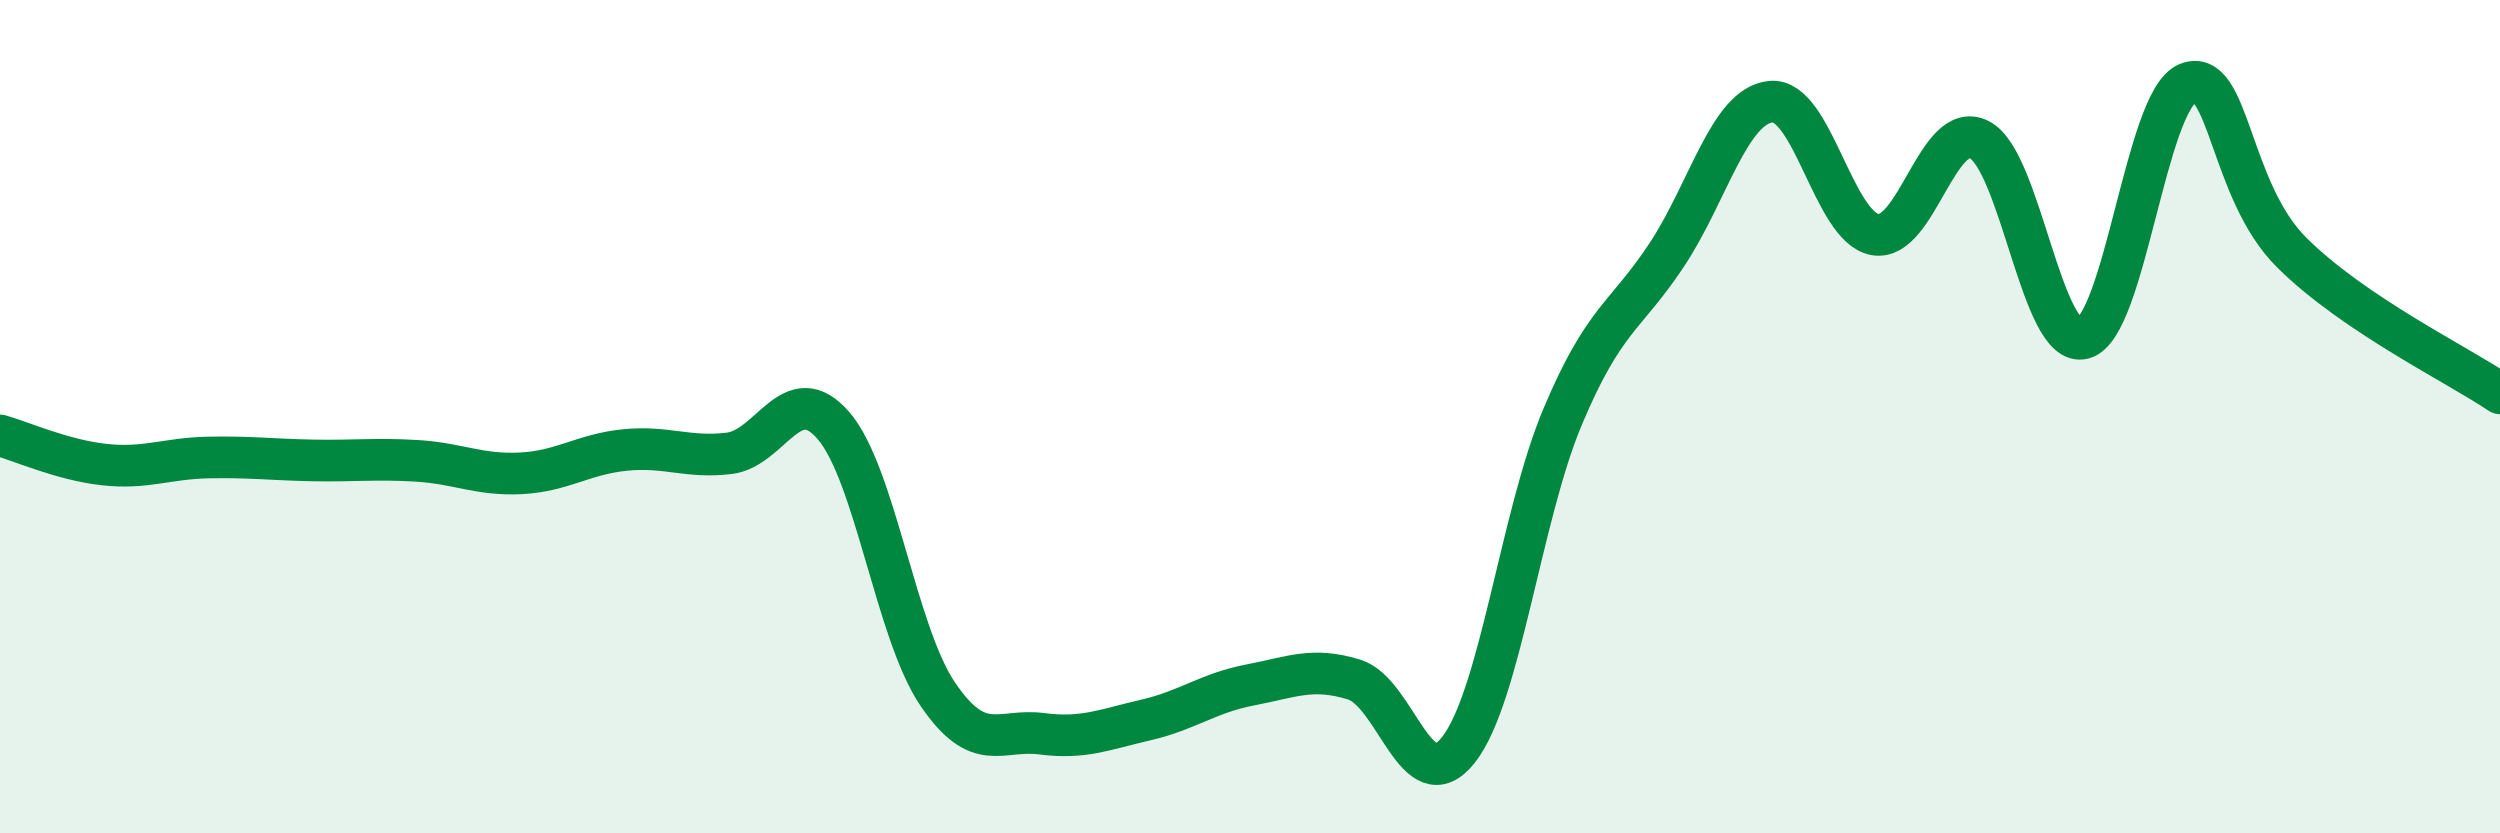
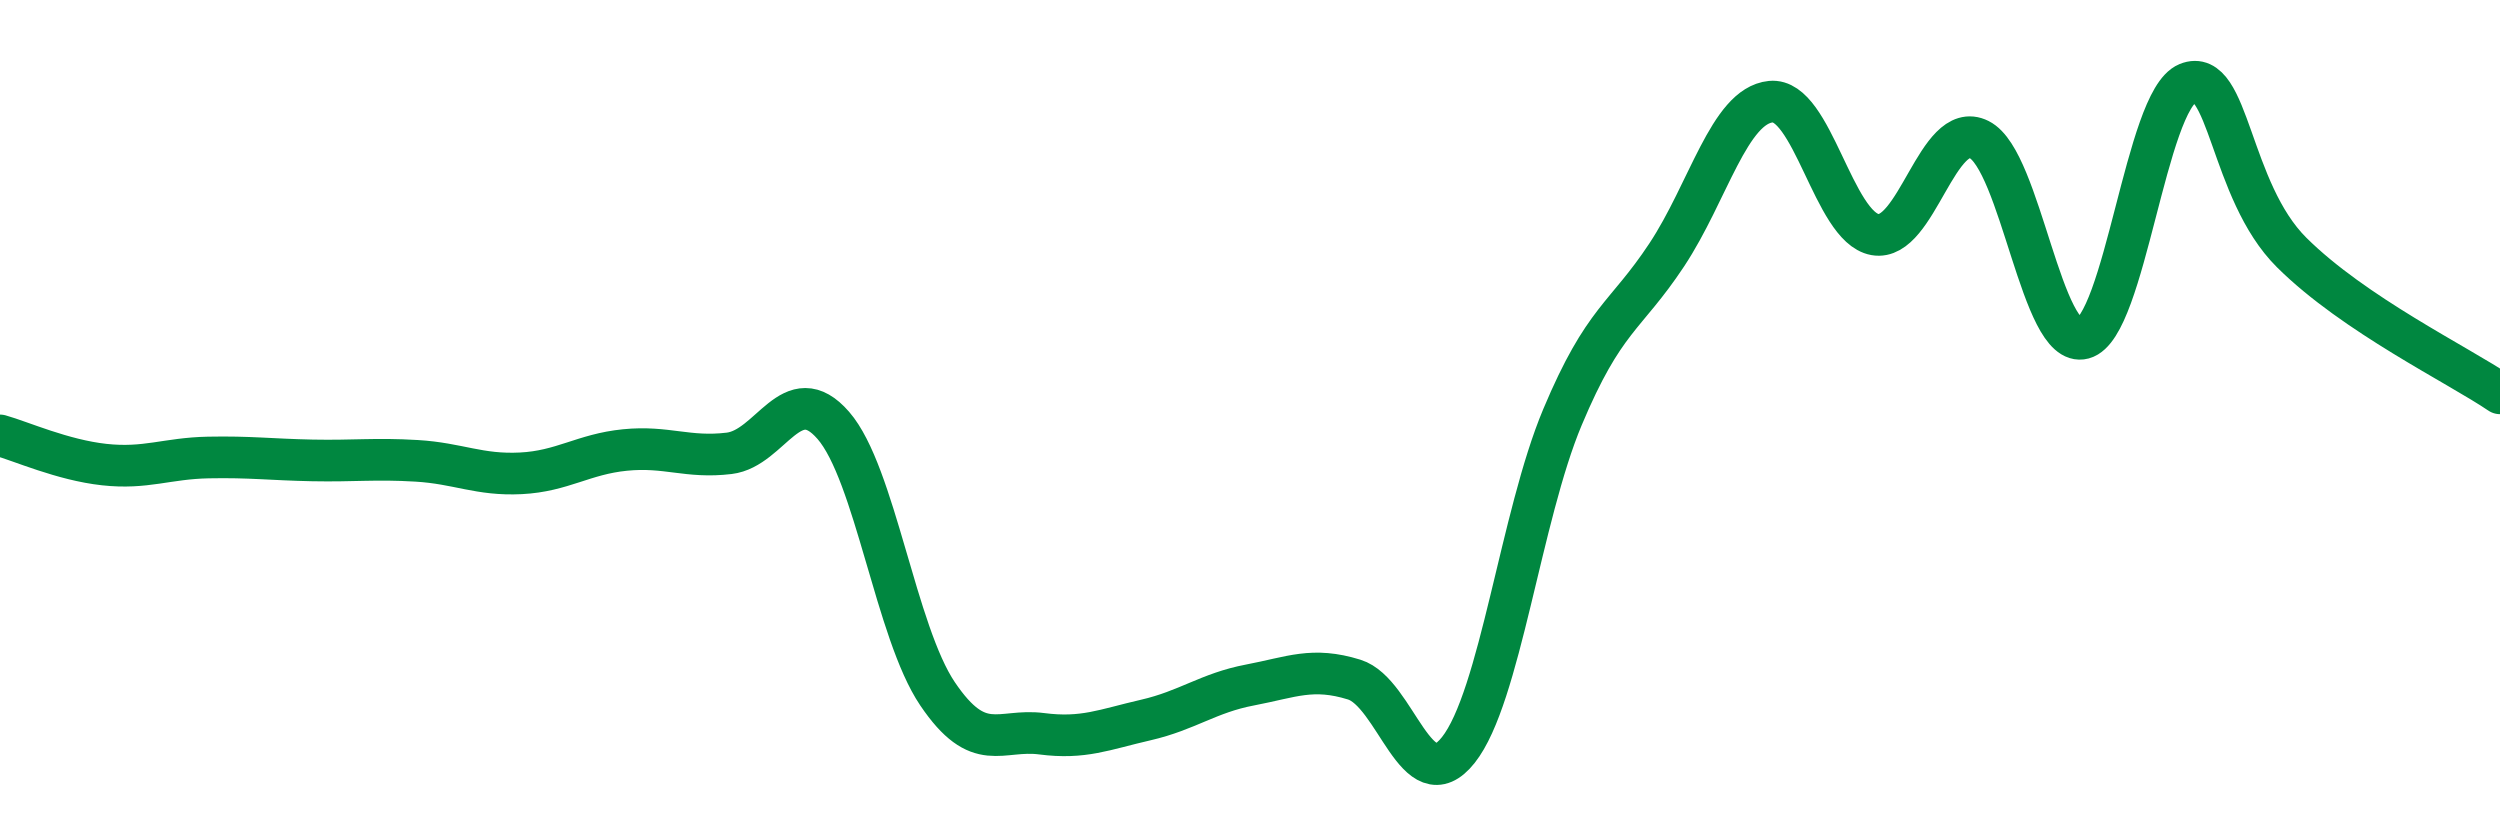
<svg xmlns="http://www.w3.org/2000/svg" width="60" height="20" viewBox="0 0 60 20">
-   <path d="M 0,10.45 C 0.5,10.59 1.5,11.04 2.5,11.15 C 3.5,11.26 4,11 5,10.98 C 6,10.96 6.5,11.03 7.5,11.05 C 8.5,11.07 9,11 10,11.06 C 11,11.12 11.5,11.41 12.5,11.36 C 13.5,11.31 14,10.9 15,10.8 C 16,10.7 16.5,11 17.5,10.88 C 18.5,10.76 19,9.06 20,10.21 C 21,11.36 21.5,15.17 22.5,16.65 C 23.5,18.13 24,17.48 25,17.61 C 26,17.74 26.5,17.51 27.5,17.28 C 28.5,17.05 29,16.63 30,16.44 C 31,16.25 31.5,16 32.5,16.31 C 33.5,16.62 34,19.26 35,18 C 36,16.74 36.5,12.39 37.5,10.01 C 38.5,7.63 39,7.63 40,6.12 C 41,4.61 41.5,2.54 42.5,2.44 C 43.5,2.34 44,5.45 45,5.63 C 46,5.81 46.5,2.85 47.5,3.35 C 48.5,3.85 49,8.39 50,8.12 C 51,7.85 51.5,2.41 52.5,2 C 53.5,1.59 53.5,4.57 55,6.06 C 56.5,7.55 59,8.76 60,9.44L60 20L0 20Z" fill="#008740" opacity="0.1" stroke-linecap="round" stroke-linejoin="round" />
  <path d="M 0,10.45 C 0.5,10.59 1.5,11.04 2.5,11.15 C 3.5,11.26 4,11 5,10.98 C 6,10.96 6.5,11.03 7.5,11.05 C 8.5,11.07 9,11 10,11.06 C 11,11.12 11.5,11.41 12.5,11.36 C 13.5,11.31 14,10.9 15,10.8 C 16,10.7 16.5,11 17.5,10.88 C 18.5,10.76 19,9.06 20,10.21 C 21,11.36 21.5,15.17 22.5,16.65 C 23.5,18.13 24,17.48 25,17.61 C 26,17.74 26.5,17.51 27.5,17.28 C 28.5,17.05 29,16.63 30,16.44 C 31,16.25 31.5,16 32.5,16.31 C 33.5,16.62 34,19.26 35,18 C 36,16.74 36.5,12.39 37.5,10.01 C 38.5,7.63 39,7.63 40,6.12 C 41,4.61 41.5,2.54 42.5,2.44 C 43.5,2.34 44,5.45 45,5.63 C 46,5.81 46.5,2.85 47.5,3.35 C 48.5,3.85 49,8.39 50,8.12 C 51,7.85 51.5,2.41 52.5,2 C 53.5,1.59 53.5,4.57 55,6.06 C 56.5,7.55 59,8.76 60,9.44" stroke="#008740" stroke-width="1" fill="none" stroke-linecap="round" stroke-linejoin="round" />
</svg>